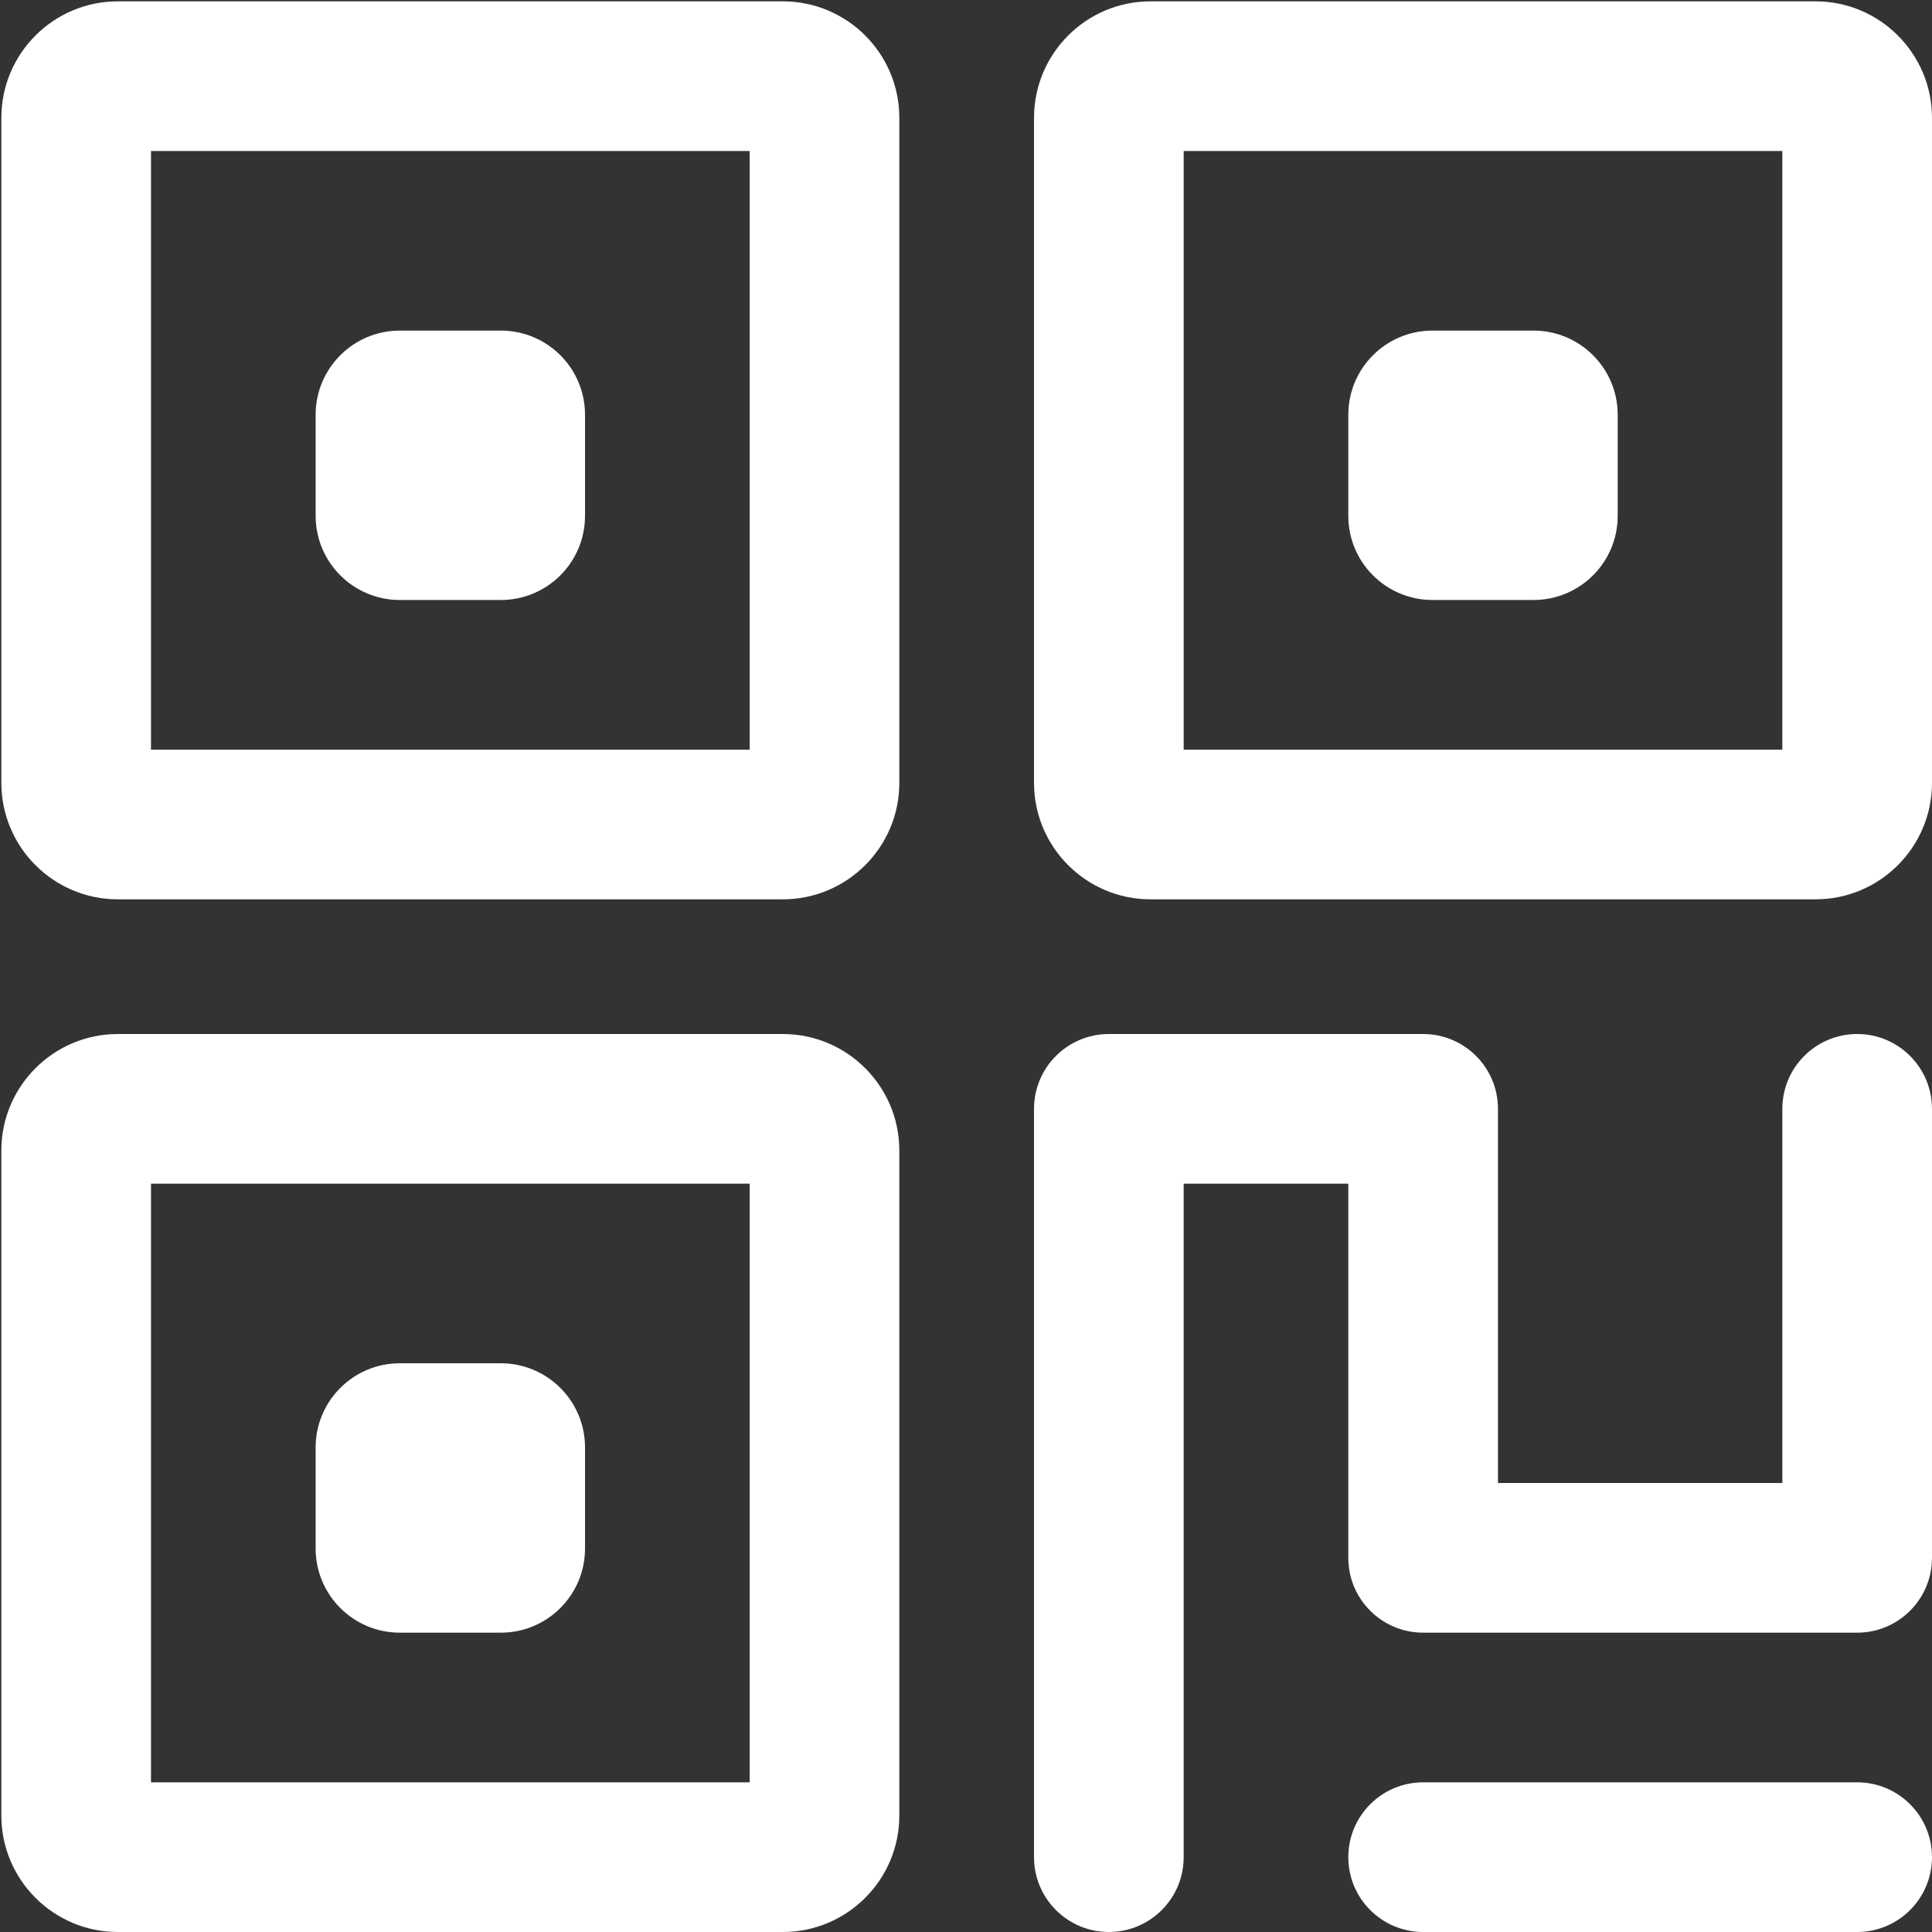
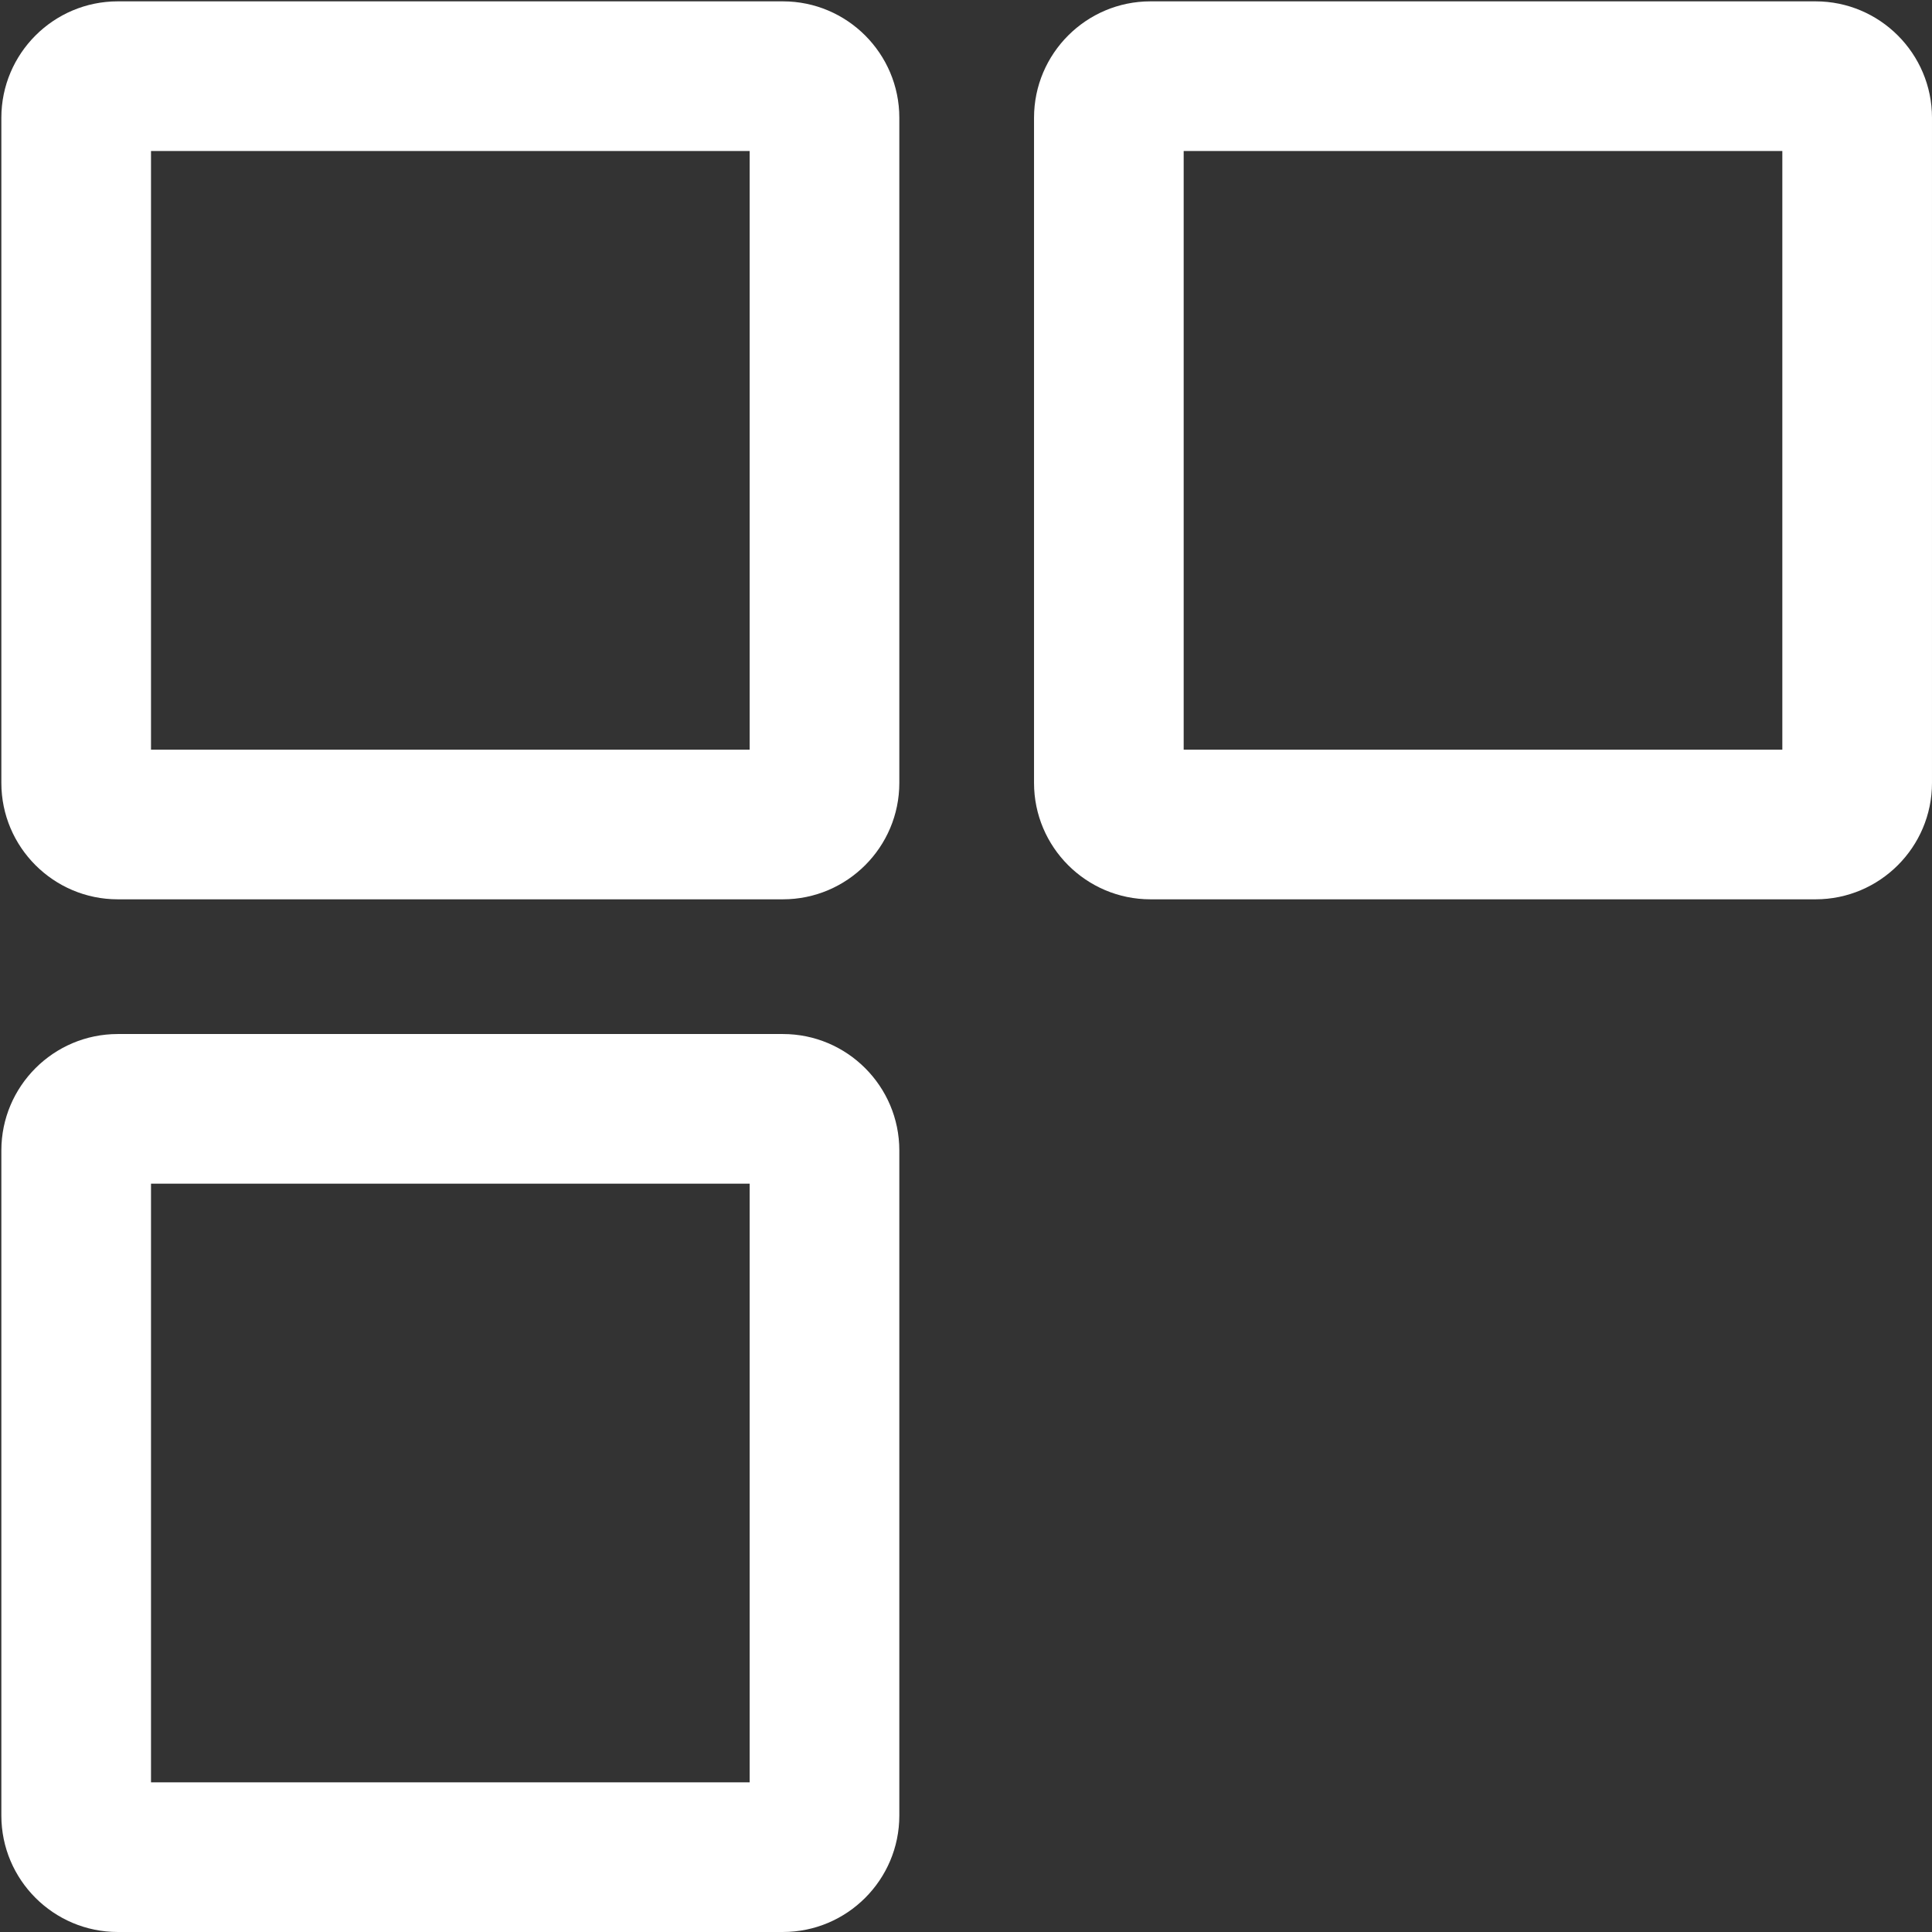
<svg xmlns="http://www.w3.org/2000/svg" t="1702259425477" class="icon" viewBox="0 0 1024 1024" version="1.1" p-id="5743" width="300" height="300">
  <rect x="0" y="0" width="1024" height="1024" fill="#333333" stroke="none" />
  <path d="M414.957 476.658H62.419c-34.023 0-61.701-27.678-61.701-61.701V62.419C0.718 28.396 28.396 0.717 62.419 0.717h352.537c34.023 0 61.702 27.678 61.702 61.702v352.538c0 34.022-27.678 61.701-61.701 61.701zM80.035 397.333h317.299V80.035h-317.299v317.298zM962.295 476.658H609.759c-34.022 0-61.702-27.678-61.702-61.701V62.419c0-34.023 27.68-61.702 61.702-61.702h352.536C996.319 0.717 1023.997 28.395 1023.997 62.419v352.538c0 34.022-27.678 61.701-61.702 61.701z m-334.921-79.325h317.299V80.035h-317.299v317.298zM414.957 1023.997H62.419C28.396 1023.997 0.718 996.319 0.718 962.294V609.759c0-34.022 27.678-61.703 61.701-61.703h352.537c34.023 0 61.702 27.681 61.702 61.703v352.535c0 34.025-27.678 61.703-61.701 61.703zM80.035 944.672h317.299V627.374h-317.299v317.298z" fill="#ffffff" p-id="5744" />
-   <path d="M310.076 273.388c0 24.649-19.978 44.621-44.62 44.621h-53.544c-24.642 0-44.62-19.971-44.62-44.621v-53.544c0-24.649 19.979-44.621 44.62-44.621h53.544c24.642 0 44.62 19.971 44.62 44.621v53.544zM857.415 273.388c0 24.649-19.979 44.621-44.62 44.621h-53.545c-24.641 0-44.62-19.971-44.62-44.621v-53.544c0-24.649 19.979-44.621 44.62-44.621h53.545c24.642 0 44.62 19.971 44.62 44.621v53.544zM310.076 820.728c0 24.649-19.978 44.62-44.62 44.62h-53.544c-24.642 0-44.62-19.971-44.62-44.62v-53.545c0-24.648 19.979-44.619 44.62-44.619h53.544c24.642 0 44.62 19.971 44.62 44.619v53.545zM587.712 1023.997c-21.899 0-39.662-17.755-39.662-39.662V587.712c0-21.909 17.763-39.664 39.662-39.664h166.582c21.899 0 39.663 17.755 39.663 39.664v198.311h150.717V587.712c0-21.909 17.762-39.664 39.661-39.664 21.901 0 39.663 17.755 39.663 39.664v237.973c0 21.906-17.762 39.663-39.663 39.663H754.294c-21.899 0-39.663-17.757-39.663-39.663V627.374h-87.257v356.961c0 21.907-17.763 39.662-39.662 39.662z" fill="#ffffff" p-id="5745" />
-   <path d="M984.334 1023.997H754.294c-21.899 0-39.663-17.755-39.663-39.662 0-21.909 17.764-39.663 39.663-39.663h230.04c21.901 0 39.663 17.754 39.663 39.663 0 21.907-17.762 39.662-39.663 39.662z" fill="#ffffff" p-id="5746" />
</svg>